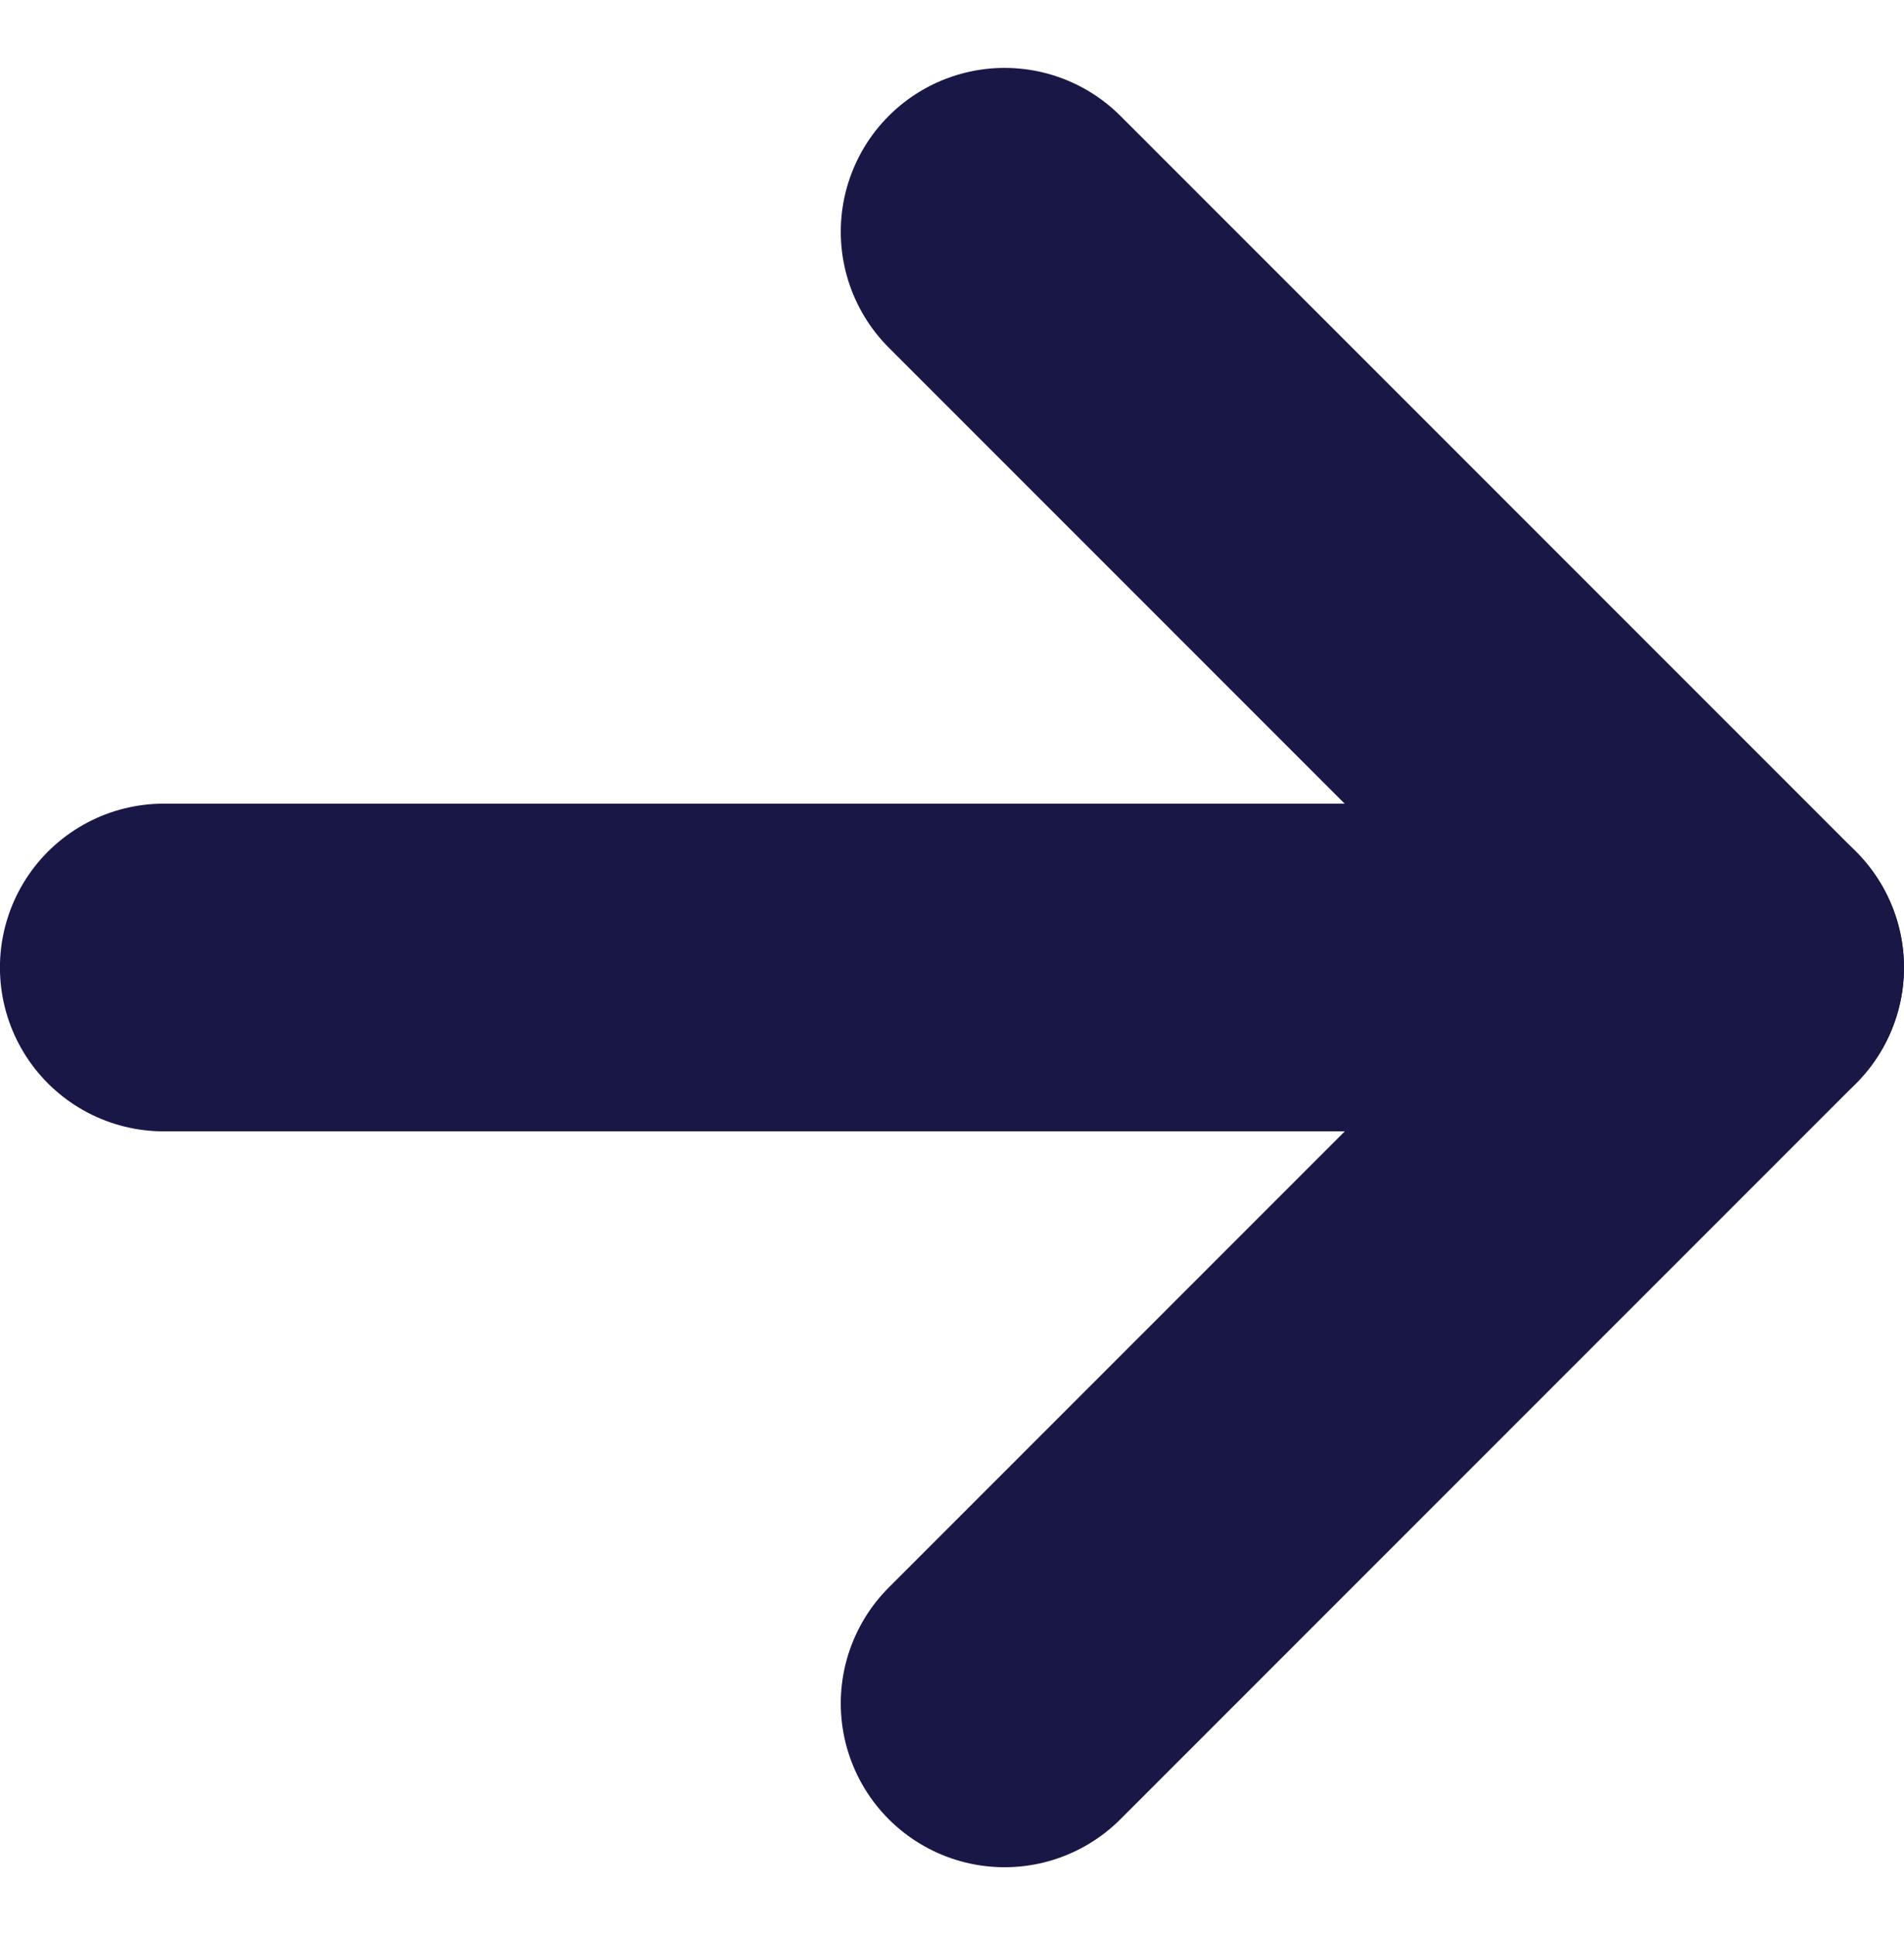
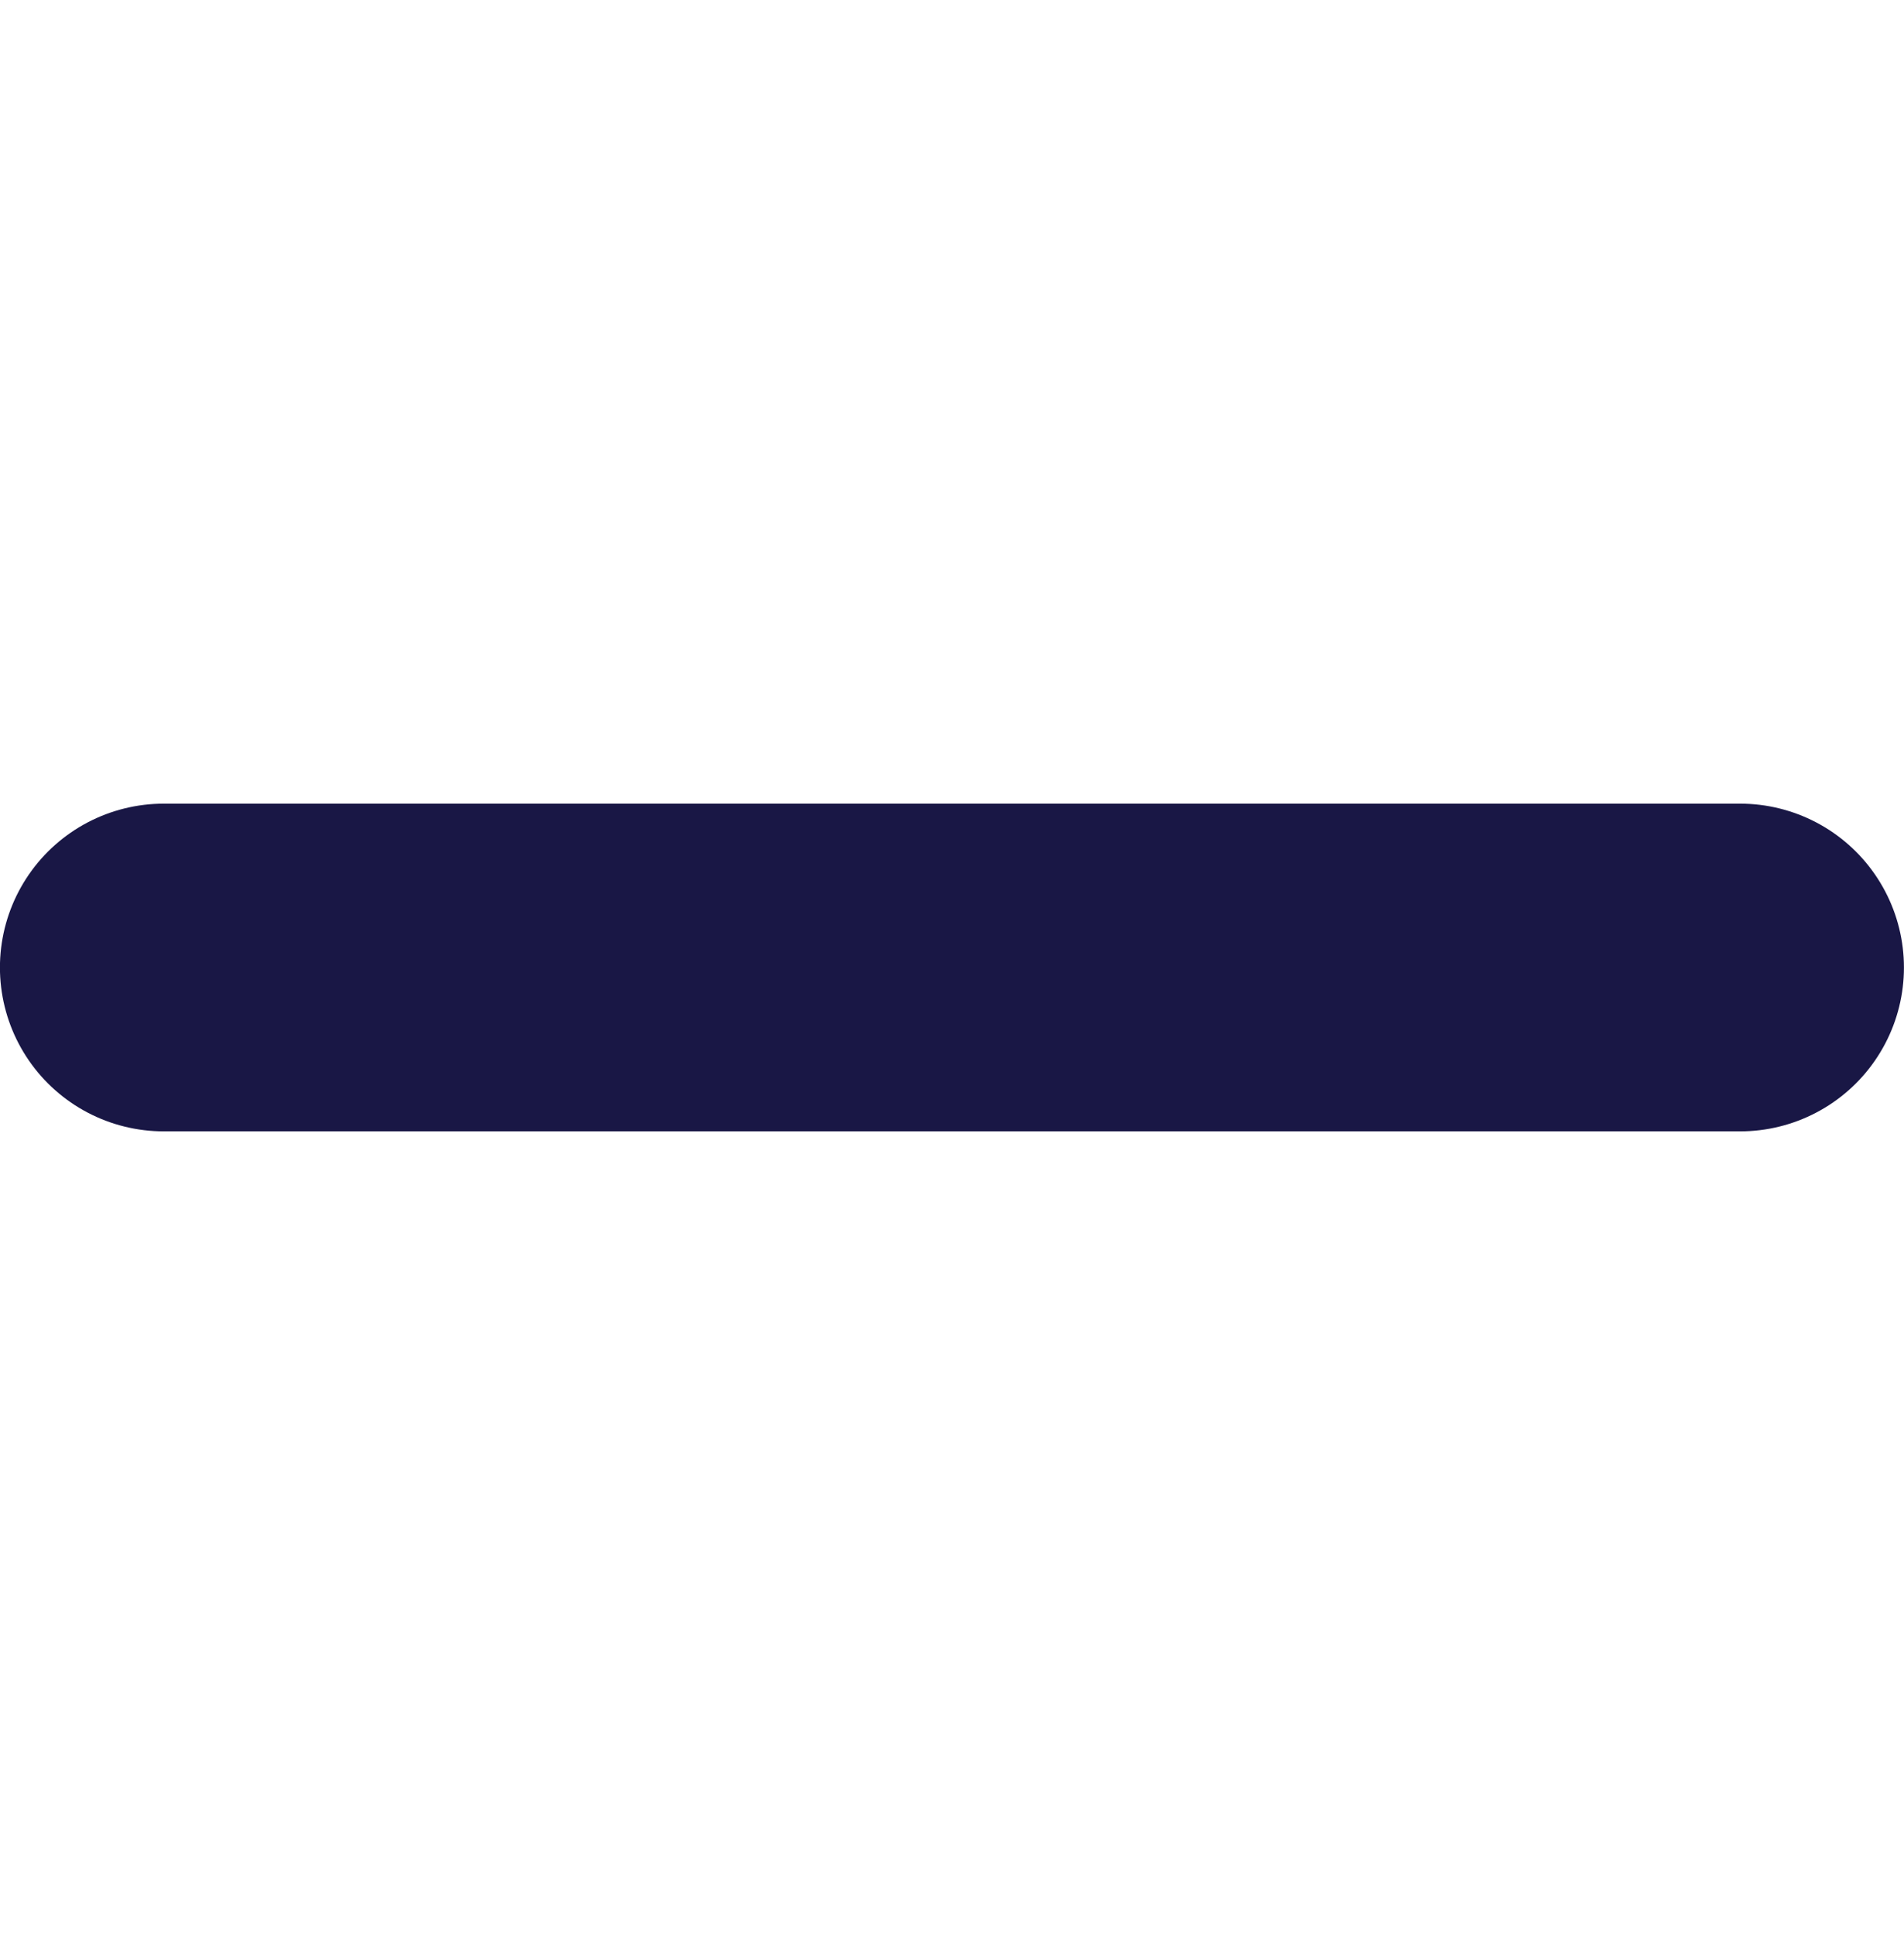
<svg xmlns="http://www.w3.org/2000/svg" width="29.059" height="29.524" viewBox="0 0 29.059 29.524">
  <g id="Gruppe_37" data-name="Gruppe 37" transform="translate(2.5 3.536)">
    <path id="Pfad_260" data-name="Pfad 260" d="M-5751.213,1253.02h-24.059" transform="translate(5775.271 -1241.794)" fill="none" stroke="#191745" stroke-linecap="round" stroke-width="5" />
-     <path id="Pfad_261" data-name="Pfad 261" d="M-5537.916,1210.533l11.227,11.227-11.227,11.227" transform="translate(5550.748 -1210.533)" fill="none" stroke="#191745" stroke-linecap="round" stroke-linejoin="round" stroke-width="5" />
  </g>
</svg>